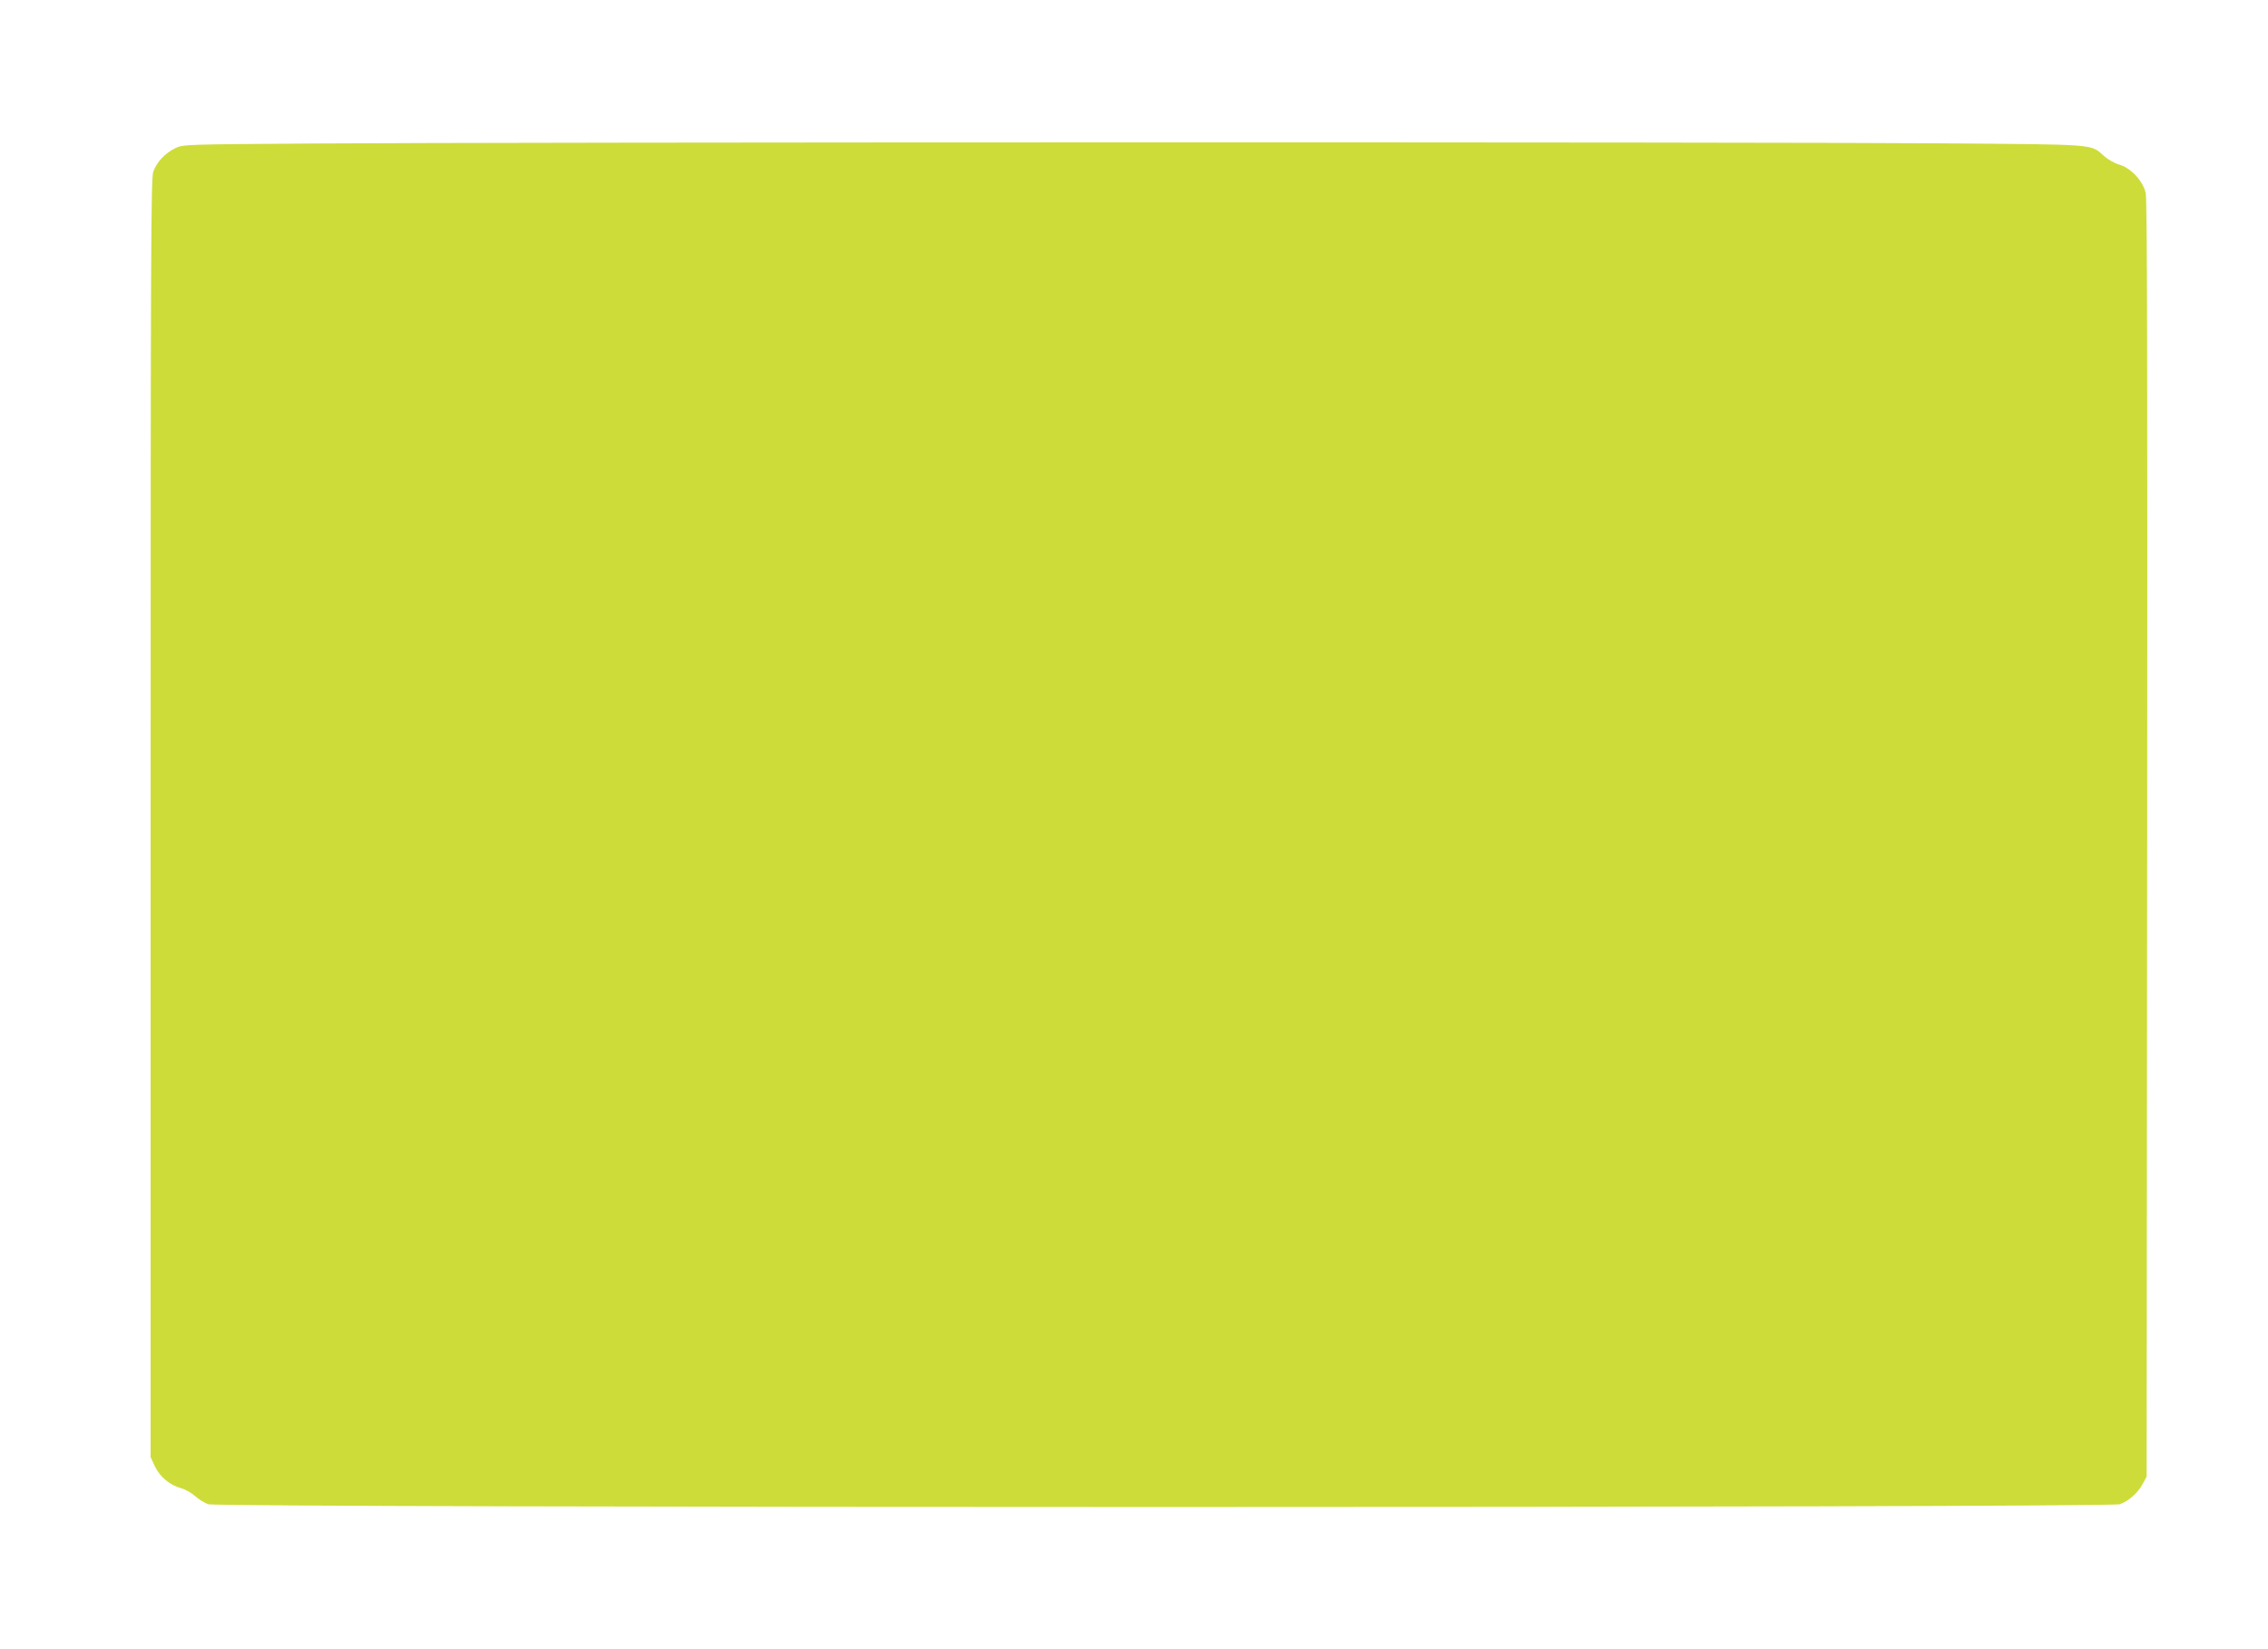
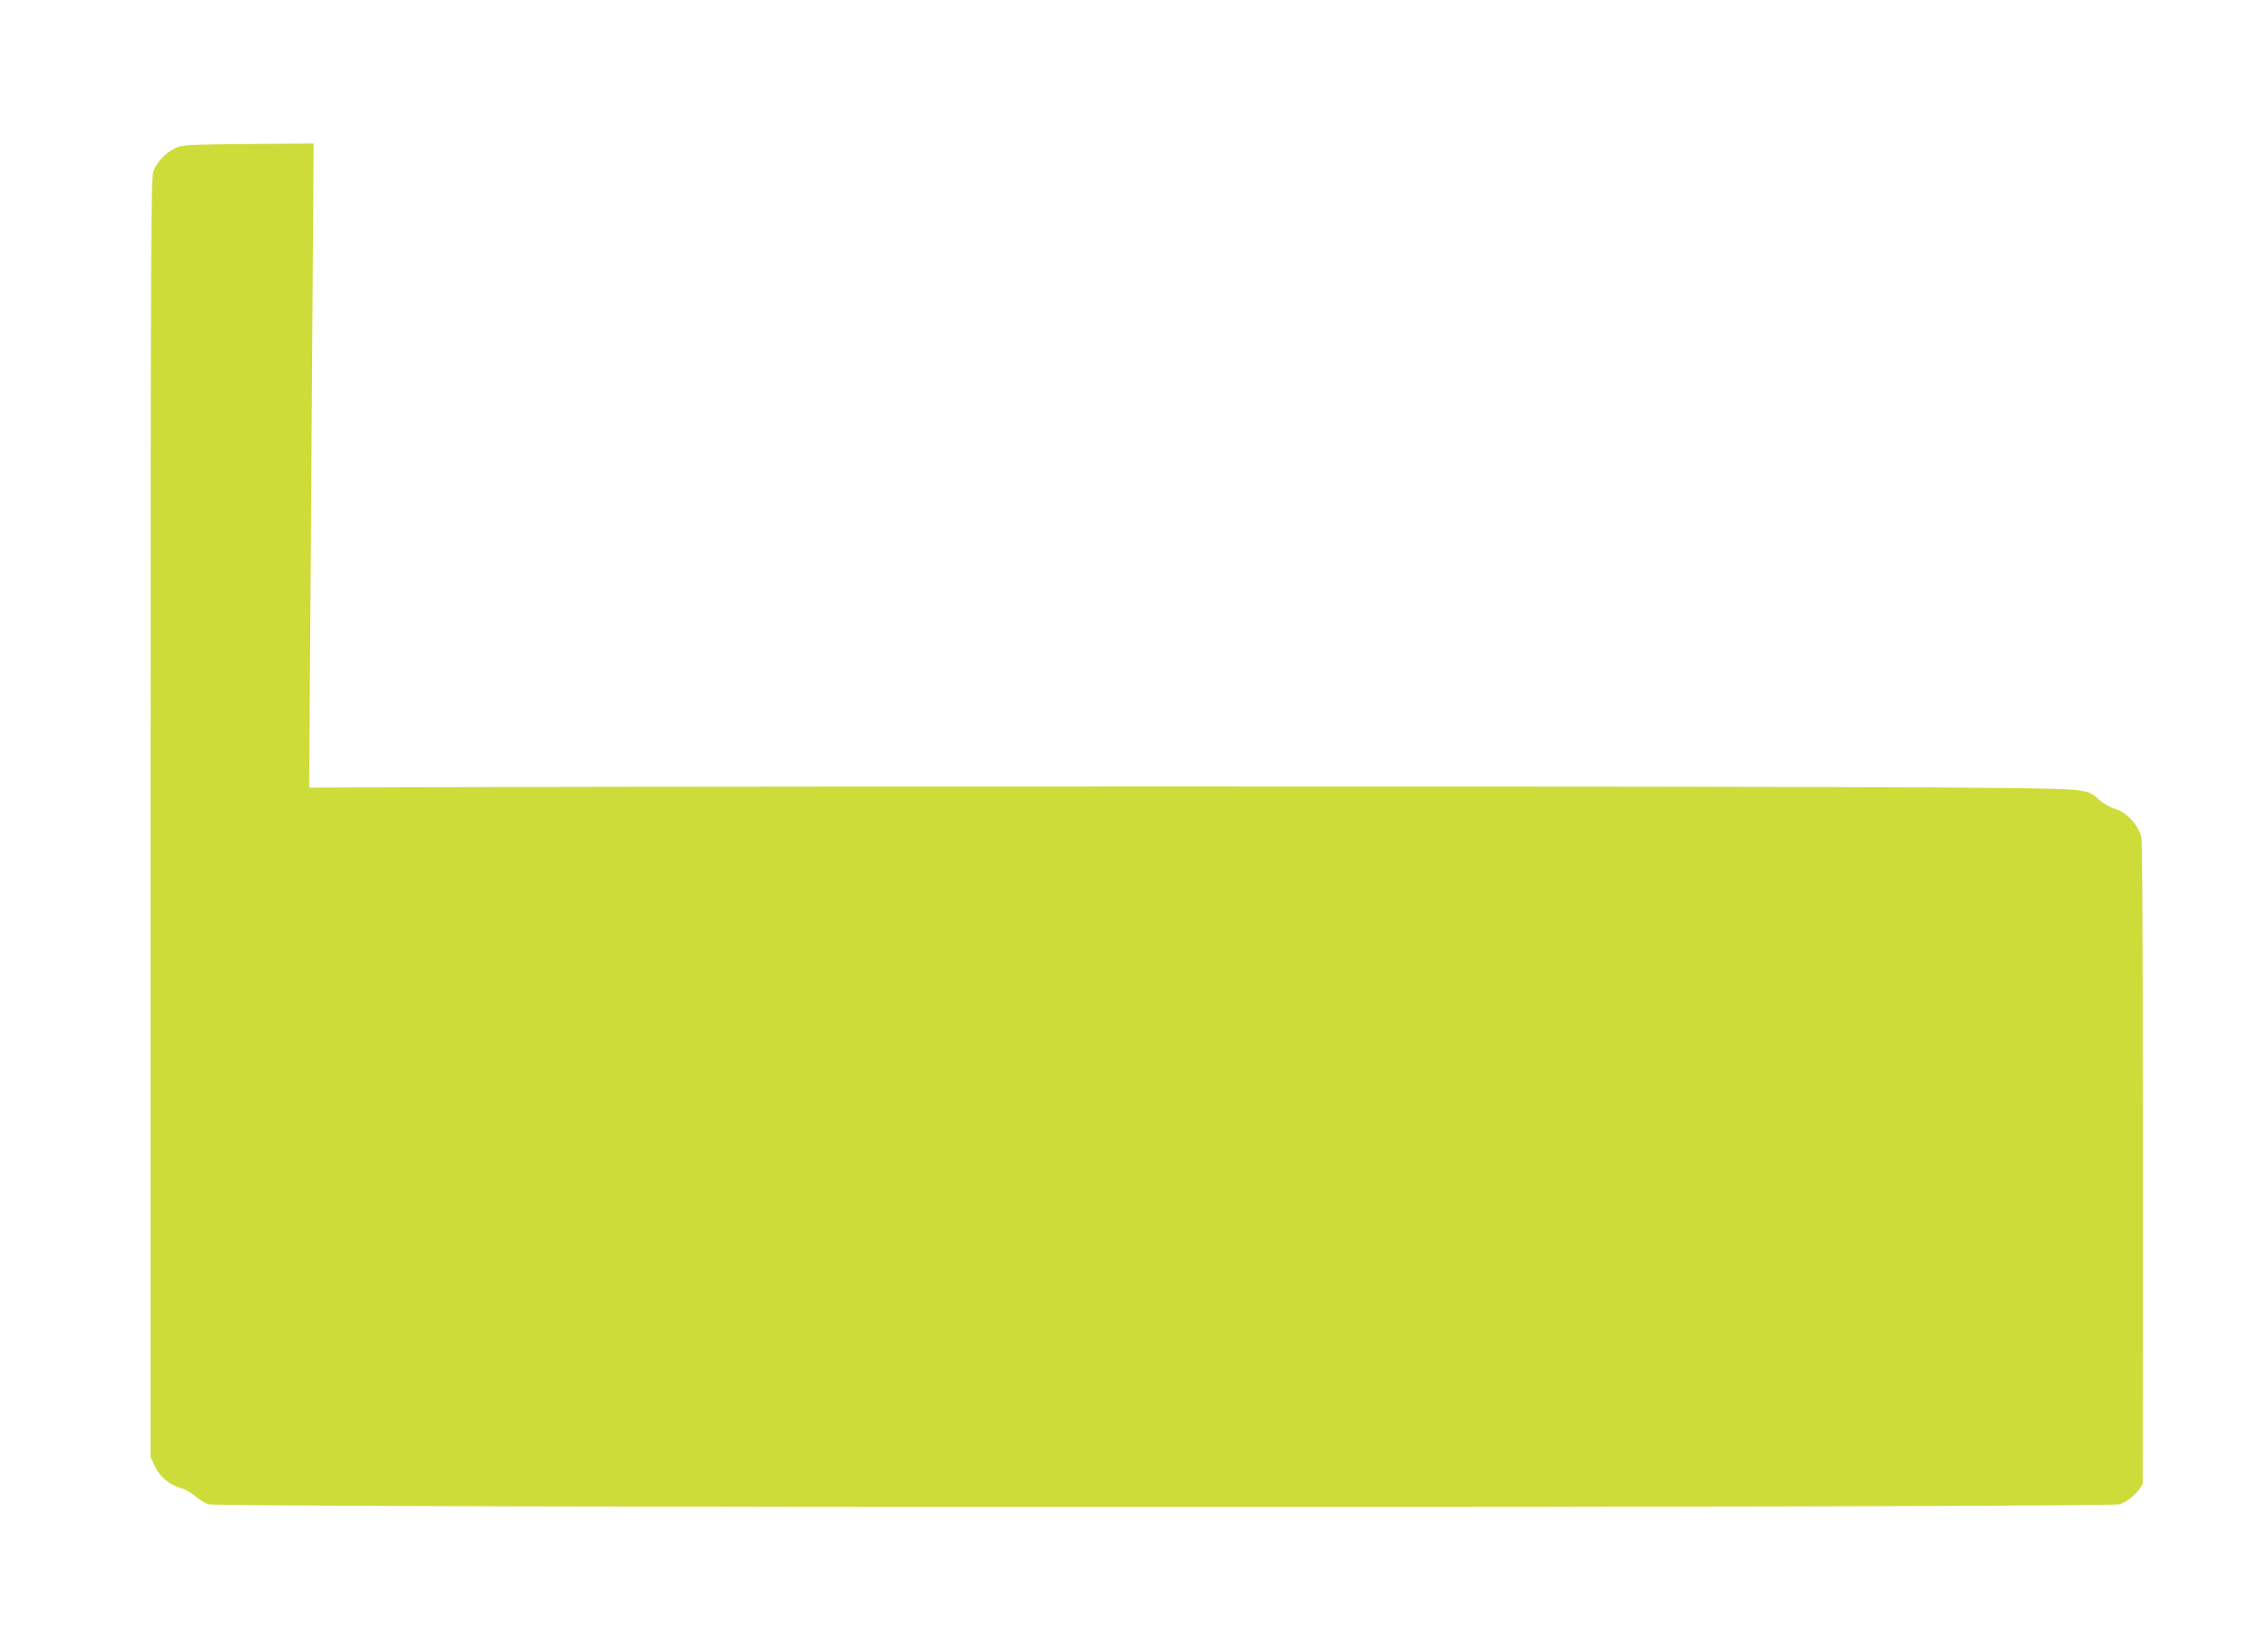
<svg xmlns="http://www.w3.org/2000/svg" version="1.0" width="1280pt" height="931pt" viewBox="0 0 1280 931" preserveAspectRatio="xMidYMid meet">
  <g transform="translate(0,931) scale(0.1,-0.1)" fill="#cddc39" stroke="none">
-     <path d="M1770 8500 c-723 -5 -736 -5 -780 -26 -58 -28 -105 -78 -125 -133 -13 -39 -15 -425 -15 -3650 l0 -3606 24 -52 c28 -59 85 -107 150 -124 22 -6 57 -26 77 -44 20 -18 54 -39 75 -46 58 -21 10730 -21 10787 0 50 17 103 64 130 115 l22 41 3 3595 c2 2677 0 3609 -8 3649 -15 69 -83 143 -150 162 -25 7 -62 28 -84 47 -80 70 -23 66 -936 73 -962 8 -8091 7 -9170 -1z" />
+     <path d="M1770 8500 c-723 -5 -736 -5 -780 -26 -58 -28 -105 -78 -125 -133 -13 -39 -15 -425 -15 -3650 l0 -3606 24 -52 c28 -59 85 -107 150 -124 22 -6 57 -26 77 -44 20 -18 54 -39 75 -46 58 -21 10730 -21 10787 0 50 17 103 64 130 115 c2 2677 0 3609 -8 3649 -15 69 -83 143 -150 162 -25 7 -62 28 -84 47 -80 70 -23 66 -936 73 -962 8 -8091 7 -9170 -1z" />
  </g>
</svg>